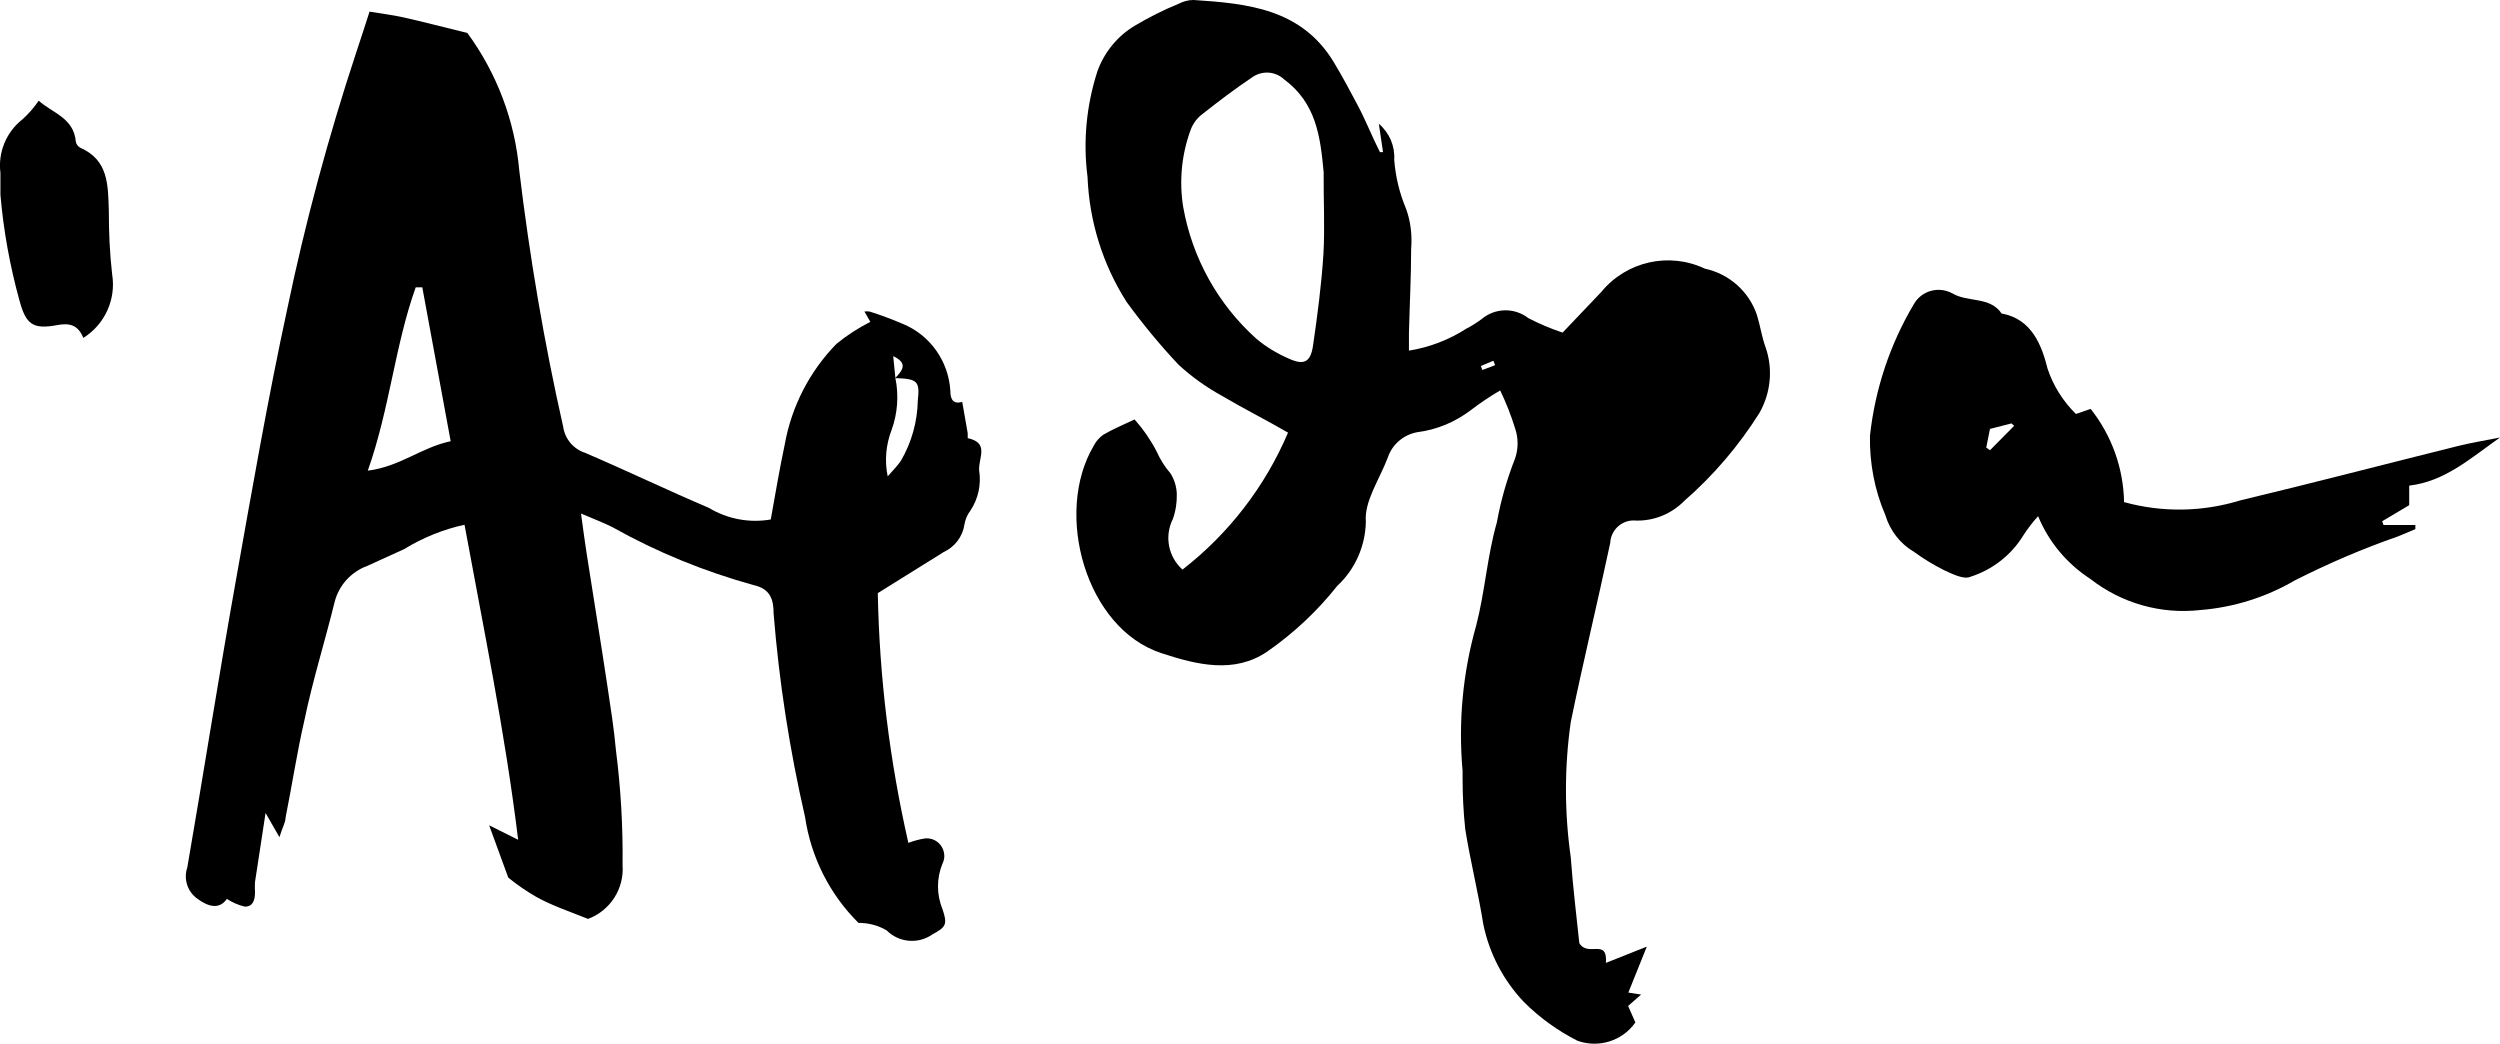
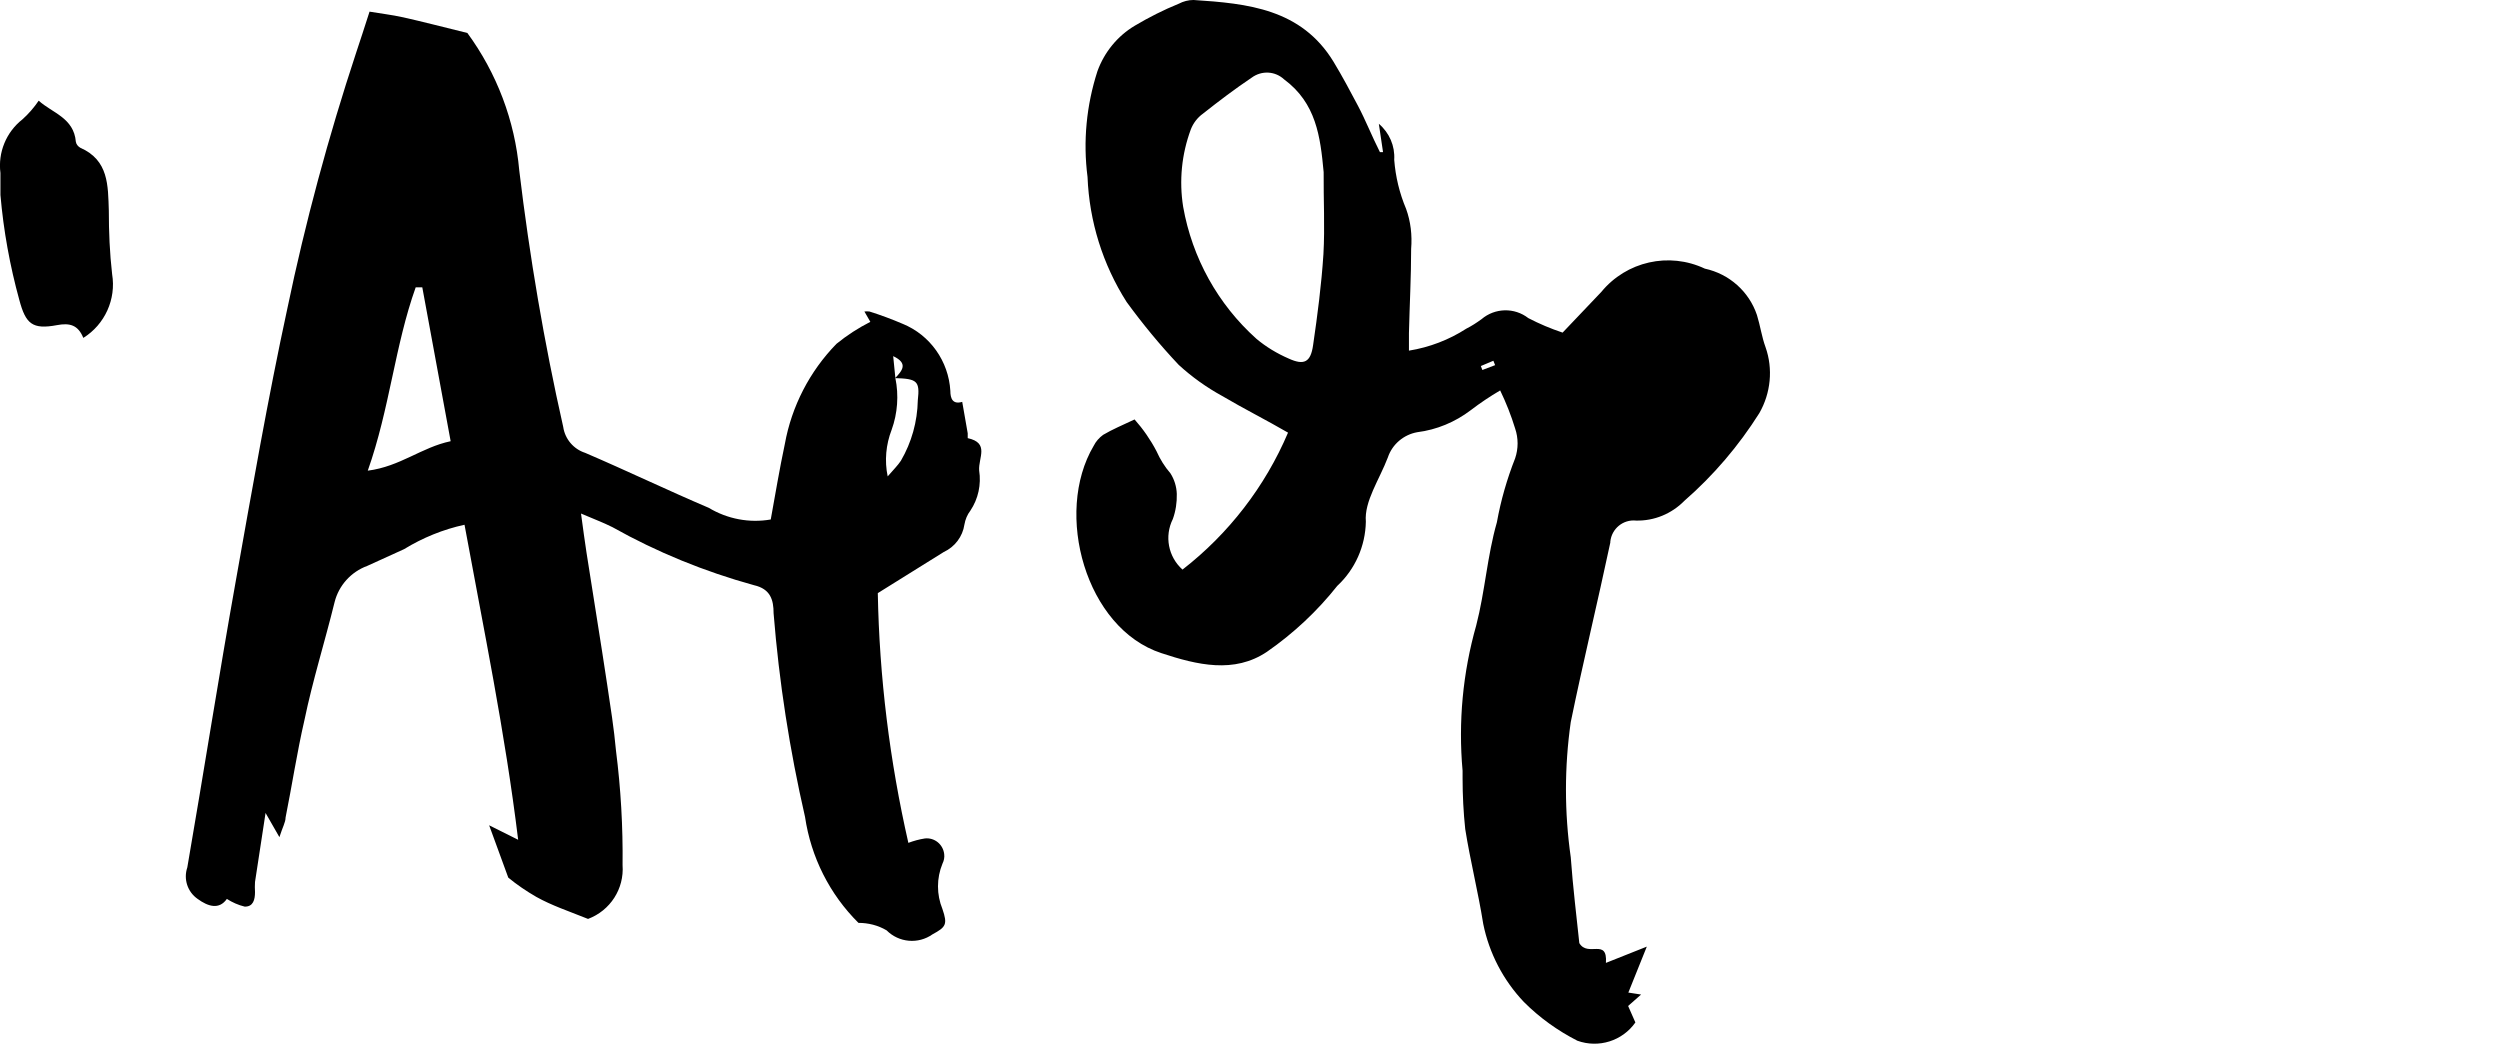
<svg xmlns="http://www.w3.org/2000/svg" id="Layer_2" data-name="Layer 2" viewBox="0 0 113.72 47.48">
  <defs>
    <style>
      .cls-1 {
        stroke-width: 0px;
      }
    </style>
  </defs>
  <g id="Layer_1-2" data-name="Layer 1">
-     <path class="cls-1" d="m23.12,39.92l-.87-2.38,1.32.66c-.6-4.92-1.57-9.58-2.44-14.33-.97.21-1.9.59-2.75,1.11l-1.67.76c-.74.27-1.3.89-1.49,1.65-.44,1.79-1,3.57-1.37,5.36-.34,1.47-.57,3-.86,4.44,0,.21-.13.42-.28.89l-.63-1.1c-.17,1.11-.33,2.13-.48,3.14-.01.15-.01.31,0,.46,0,.34-.08.67-.47.66-.29-.07-.56-.19-.81-.35-.35.5-.85.35-1.33,0-.46-.32-.65-.9-.47-1.43.75-4.34,1.43-8.69,2.2-13,.74-4.15,1.46-8.31,2.35-12.42.82-3.94,1.87-7.82,3.13-11.64.19-.56.37-1.13.61-1.87.46.08,1,.14,1.54.26.89.2,1.77.43,2.91.71,1.34,1.83,2.16,3.99,2.36,6.25.47,3.92,1.13,7.82,2,11.67.08.55.47,1.01,1,1.18,1.89.81,3.74,1.7,5.62,2.5.85.51,1.85.7,2.82.53.21-1.16.4-2.3.64-3.43.31-1.72,1.13-3.31,2.35-4.56.48-.39.99-.72,1.54-1l-.27-.47c.08-.01.15-.01.23,0,.51.16,1.02.35,1.51.56,1.25.51,2.09,1.7,2.17,3.05,0,.34.1.63.54.5l.25,1.43v.22c1,.22.48.89.52,1.47.1.64-.04,1.29-.4,1.83-.14.18-.23.4-.27.63-.08.55-.44,1.02-.94,1.25l-3,1.87c.07,3.82.54,7.63,1.39,11.36.24-.09.49-.16.75-.2.44-.05.83.27.88.71.02.15-.01.3-.08.44-.27.66-.27,1.4,0,2.06.24.7.16.82-.45,1.15-.65.46-1.53.38-2.09-.18-.39-.23-.83-.34-1.28-.34-1.31-1.3-2.16-2.99-2.43-4.82-.7-3.05-1.18-6.14-1.43-9.26,0-.61-.14-1.11-.89-1.28-2.25-.62-4.41-1.5-6.44-2.64-.4-.2-.82-.36-1.43-.62.1.74.17,1.26.25,1.78.31,2,.64,4,.94,6,.15,1,.31,2,.4,3,.22,1.73.32,3.47.3,5.21.08,1.08-.56,2.07-1.57,2.45-.9-.36-1.65-.61-2.35-1-.45-.26-.88-.55-1.28-.88Zm17.6-22.72c.32-.34.61-.67-.09-1l.1,1c.16.78.1,1.6-.17,2.35-.26.67-.33,1.41-.18,2.12.27-.31.46-.5.6-.71.49-.84.75-1.78.77-2.75.1-.88-.03-.98-1.03-1.01Zm-20.22,2.87l-1.29-7h-.3c-.95,2.66-1.18,5.51-2.18,8.34,1.48-.19,2.44-1.06,3.77-1.34Z" />
+     <path class="cls-1" d="m23.12,39.92l-.87-2.38,1.32.66c-.6-4.92-1.57-9.58-2.44-14.33-.97.21-1.9.59-2.75,1.11l-1.67.76c-.74.27-1.3.89-1.49,1.65-.44,1.79-1,3.57-1.37,5.36-.34,1.47-.57,3-.86,4.44,0,.21-.13.42-.28.89l-.63-1.1c-.17,1.11-.33,2.13-.48,3.14-.01.15-.01.31,0,.46,0,.34-.08.67-.47.66-.29-.07-.56-.19-.81-.35-.35.5-.85.35-1.33,0-.46-.32-.65-.9-.47-1.43.75-4.34,1.43-8.69,2.2-13,.74-4.15,1.46-8.31,2.35-12.42.82-3.94,1.87-7.82,3.13-11.64.19-.56.37-1.13.61-1.87.46.08,1,.14,1.54.26.89.2,1.77.43,2.91.71,1.34,1.83,2.16,3.99,2.36,6.25.47,3.92,1.13,7.82,2,11.67.08.55.47,1.01,1,1.18,1.89.81,3.74,1.7,5.62,2.5.85.51,1.85.7,2.82.53.21-1.16.4-2.3.64-3.43.31-1.72,1.13-3.31,2.35-4.56.48-.39.99-.72,1.54-1l-.27-.47c.08-.01.15-.01.23,0,.51.16,1.02.35,1.51.56,1.25.51,2.09,1.7,2.17,3.05,0,.34.1.63.54.5l.25,1.43v.22c1,.22.48.89.52,1.47.1.64-.04,1.29-.4,1.83-.14.18-.23.4-.27.63-.08.55-.44,1.02-.94,1.25l-3,1.87c.07,3.82.54,7.63,1.39,11.36.24-.09.49-.16.75-.2.44-.05.83.27.88.71.02.15-.01.3-.08.44-.27.66-.27,1.4,0,2.06.24.7.16.82-.45,1.15-.65.46-1.53.38-2.09-.18-.39-.23-.83-.34-1.28-.34-1.31-1.3-2.16-2.99-2.43-4.82-.7-3.05-1.18-6.14-1.43-9.26,0-.61-.14-1.11-.89-1.28-2.25-.62-4.41-1.5-6.44-2.64-.4-.2-.82-.36-1.43-.62.1.74.17,1.26.25,1.78.31,2,.64,4,.94,6,.15,1,.31,2,.4,3,.22,1.73.32,3.47.3,5.21.08,1.08-.56,2.07-1.57,2.45-.9-.36-1.65-.61-2.35-1-.45-.26-.88-.55-1.28-.88m17.6-22.72c.32-.34.61-.67-.09-1l.1,1c.16.78.1,1.6-.17,2.35-.26.67-.33,1.41-.18,2.12.27-.31.46-.5.6-.71.49-.84.75-1.78.77-2.75.1-.88-.03-.98-1.03-1.01Zm-20.22,2.87l-1.29-7h-.3c-.95,2.66-1.18,5.51-2.18,8.34,1.48-.19,2.44-1.06,3.77-1.34Z" />
    <path class="cls-1" d="m62.91,6.91l-.19-1.28c.48.41.74,1.01.7,1.64.06.77.24,1.52.54,2.23.21.58.28,1.2.23,1.82,0,1.28-.07,2.56-.1,3.83v.8c.93-.15,1.82-.49,2.61-1,.24-.12.47-.27.69-.43.61-.52,1.5-.54,2.13-.05.5.26,1.02.48,1.56.66l1.76-1.85c1.14-1.39,3.08-1.83,4.71-1.06,1.11.24,2.01,1.04,2.37,2.11.15.48.22,1,.39,1.46.35.99.24,2.09-.28,3-.94,1.49-2.08,2.83-3.41,3.99-.58.59-1.37.92-2.2.9-.59-.06-1.11.37-1.17.96,0,.01,0,.02,0,.04-.58,2.73-1.24,5.44-1.8,8.17-.29,2.04-.29,4.1,0,6.14.1,1.38.27,2.76.39,3.91.39.66,1.29-.25,1.21.9l1.86-.74-.84,2.09.58.09-.59.52.33.75c-.59.84-1.67,1.18-2.64.83-.9-.46-1.72-1.05-2.43-1.76-.94-.99-1.58-2.22-1.85-3.55-.23-1.45-.59-2.87-.82-4.32-.08-.76-.12-1.53-.12-2.3v-.35c-.2-2.22.01-4.46.62-6.61.4-1.54.5-3.16.94-4.69.18-1,.46-1.97.83-2.91.15-.44.15-.92,0-1.36-.18-.59-.41-1.17-.68-1.73-.46.27-.91.57-1.34.9-.71.54-1.55.89-2.43,1-.62.11-1.14.55-1.34,1.15-.38,1-1.08,2-1,2.92-.02,1.11-.49,2.17-1.3,2.92-.91,1.15-1.99,2.16-3.2,3-1.49,1-3.17.6-4.8.06-3.44-1.12-4.9-6.36-3.08-9.43.1-.2.25-.37.43-.5.42-.25.88-.44,1.43-.7.39.44.73.93,1,1.45.16.36.37.7.63,1,.18.28.28.61.29.94.01.39-.05.78-.18,1.14-.39.78-.21,1.72.44,2.3,2.1-1.63,3.76-3.78,4.8-6.23-1-.58-2-1.08-3-1.67-.71-.39-1.37-.86-1.97-1.41-.85-.9-1.64-1.86-2.37-2.86-1.09-1.71-1.7-3.67-1.78-5.69-.21-1.62-.05-3.26.45-4.81.31-.86.91-1.6,1.7-2.07.64-.38,1.31-.72,2-1,.21-.11.44-.17.67-.17,2.46.16,4.9.4,6.37,2.81.4.66.76,1.34,1.11,2s.64,1.4,1,2.11h.14Zm-2.7.92c-.15-1.62-.34-3.14-1.8-4.22-.41-.38-1.02-.41-1.47-.08-.76.51-1.5,1.07-2.22,1.64-.25.18-.44.43-.55.71-.42,1.13-.54,2.34-.35,3.53.41,2.32,1.58,4.43,3.33,6,.44.37.94.67,1.47.9.7.32,1,.17,1.11-.61.2-1.37.38-2.75.47-4.14.07-1.25,0-2.49.01-3.73Zm7.8,8.78l-.08-.2-.57.24.07.18.58-.22Z" />
-     <path class="cls-1" d="m94.43,18.83l.67-.23c.96,1.21,1.49,2.7,1.52,4.24,1.74.48,3.57.45,5.29-.08,3.31-.79,6.59-1.65,9.89-2.47.55-.14,1.12-.23,1.92-.39-1.41,1-2.53,2-4.13,2.19v.89l-1.23.73.06.17h1.45v.19l-.79.33c-1.61.56-3.17,1.23-4.69,2-1.32.77-2.79,1.23-4.31,1.35-1.79.2-3.58-.31-5-1.42-1.06-.69-1.89-1.68-2.37-2.85-.25.27-.47.56-.67.87-.55.9-1.41,1.57-2.42,1.89-.29.13-.81-.13-1.18-.3-.48-.24-.94-.52-1.38-.84-.63-.37-1.09-.97-1.3-1.67-.49-1.14-.72-2.36-.7-3.6.23-2.12.91-4.17,2-6,.35-.61,1.12-.82,1.74-.49.72.43,1.71.13,2.25.92,1.39.25,1.83,1.48,2.09,2.51.26.78.7,1.48,1.29,2.06Zm-3.91.68l-.17.85.17.12,1.1-1.11-.12-.11-.98.25Z" />
    <path class="cls-1" d="m3.79,15.37c-.24-.59-.62-.69-1.2-.58-1.12.21-1.42-.06-1.71-1.14C.45,12.09.16,10.49.02,8.87v-1c-.12-.93.26-1.86,1-2.44.28-.25.53-.54.74-.85.62.56,1.6.78,1.69,1.87.02.12.1.21.2.27,1.3.57,1.26,1.72,1.3,2.86,0,.97.04,1.93.15,2.89.19,1.14-.33,2.29-1.31,2.9Z" />
  </g>
</svg>